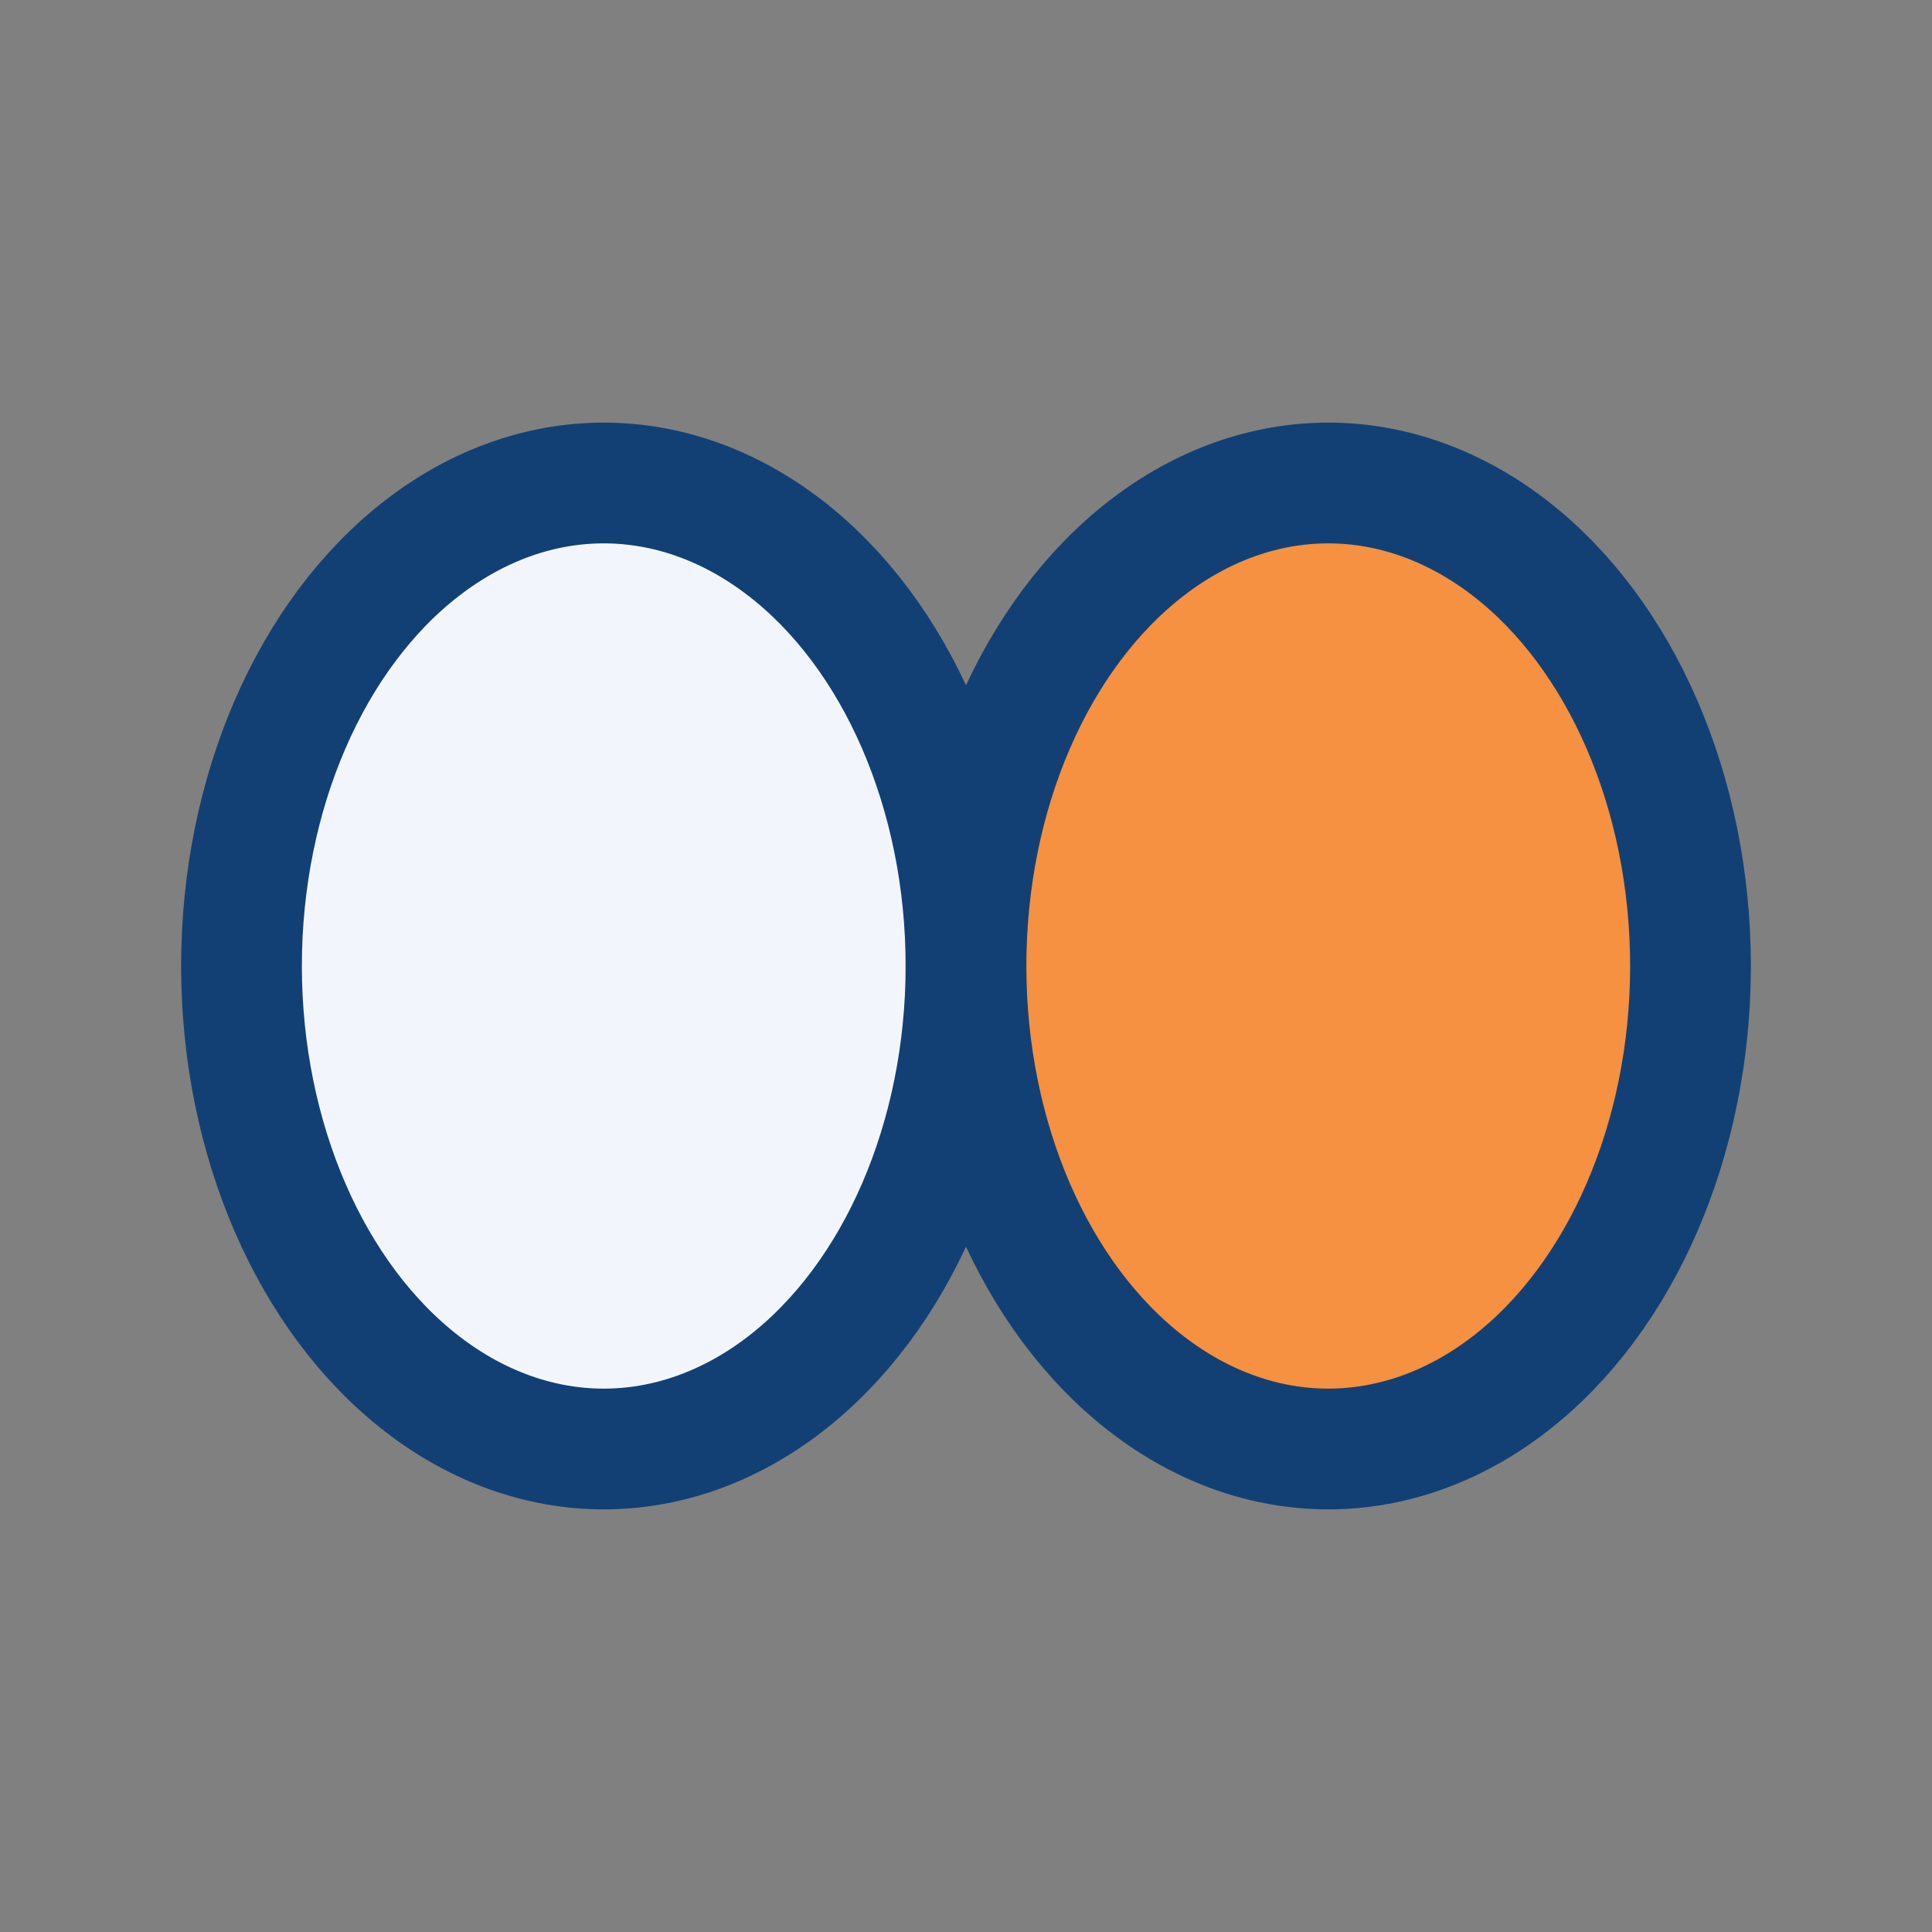
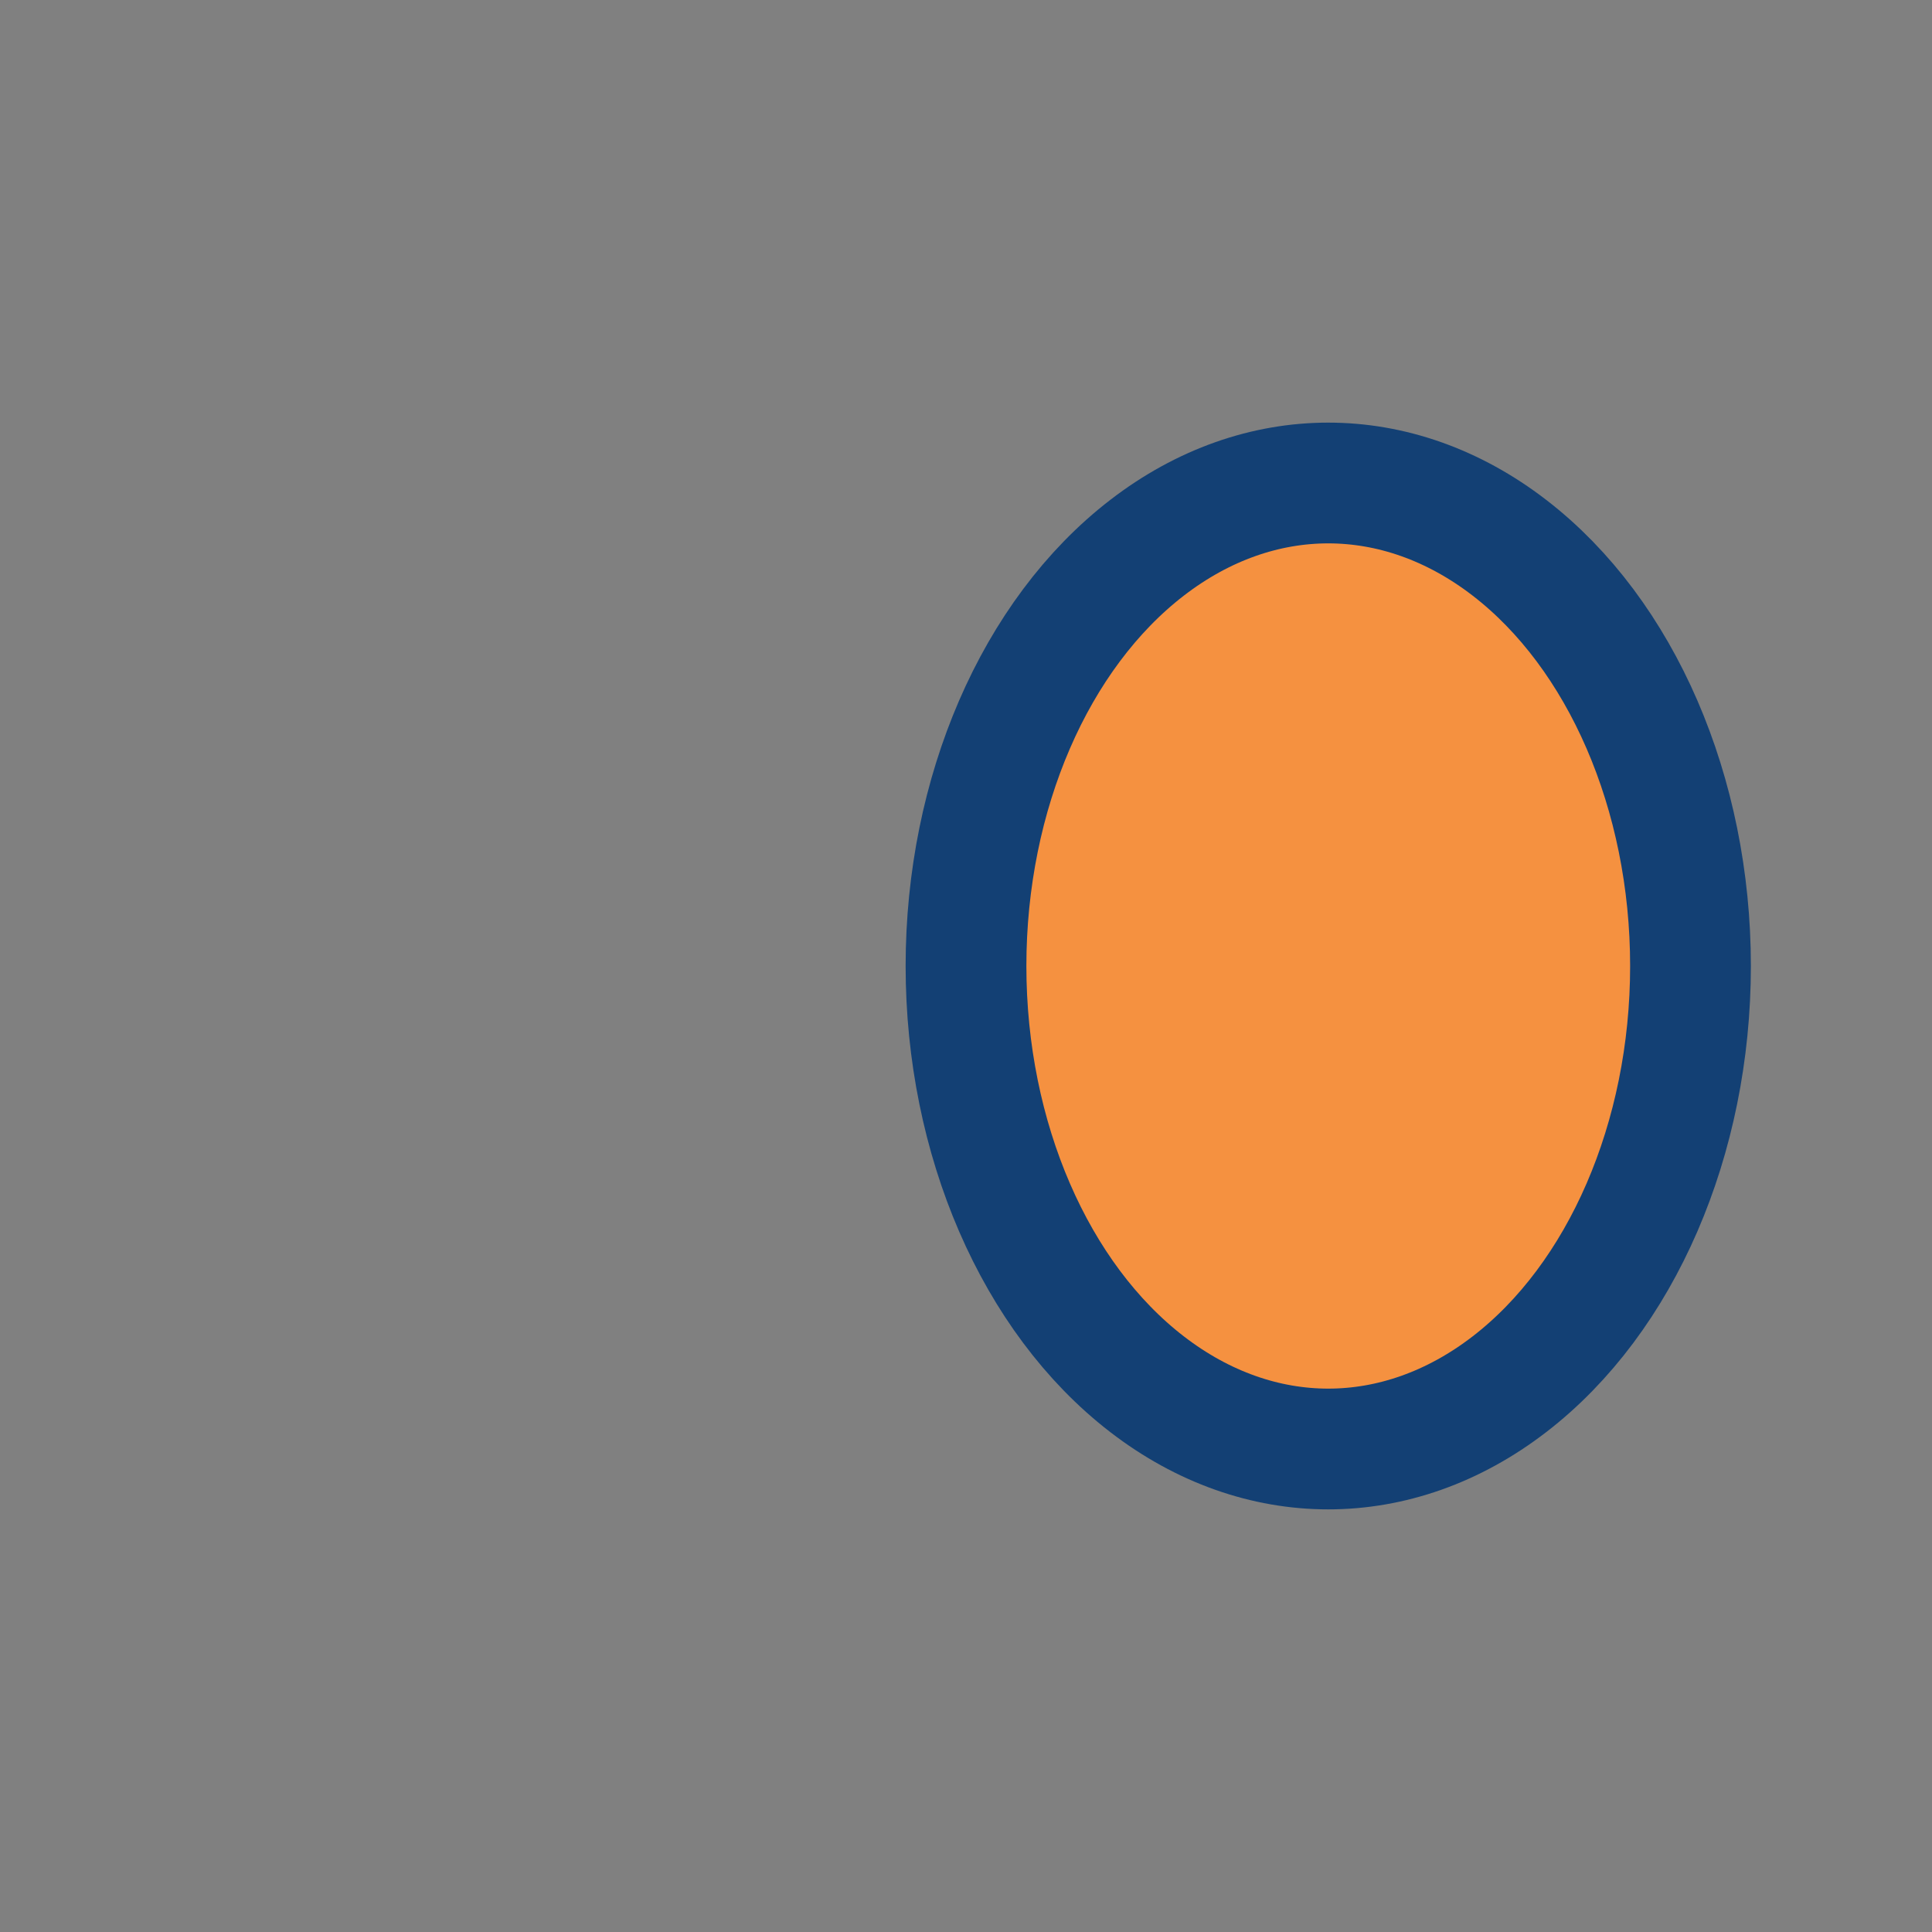
<svg xmlns="http://www.w3.org/2000/svg" viewBox="0 0 32 32">
  <rect x="0" y="0" width="32" height="32" fill="#808080" stroke="none" />
-   <ellipse cx="10" cy="16" rx="6" ry="8" fill="#F2F6FC" stroke="#134074" stroke-width="2" />
  <ellipse cx="22" cy="16" rx="6" ry="8" fill="#F59140" stroke="#134074" stroke-width="2" />
</svg>